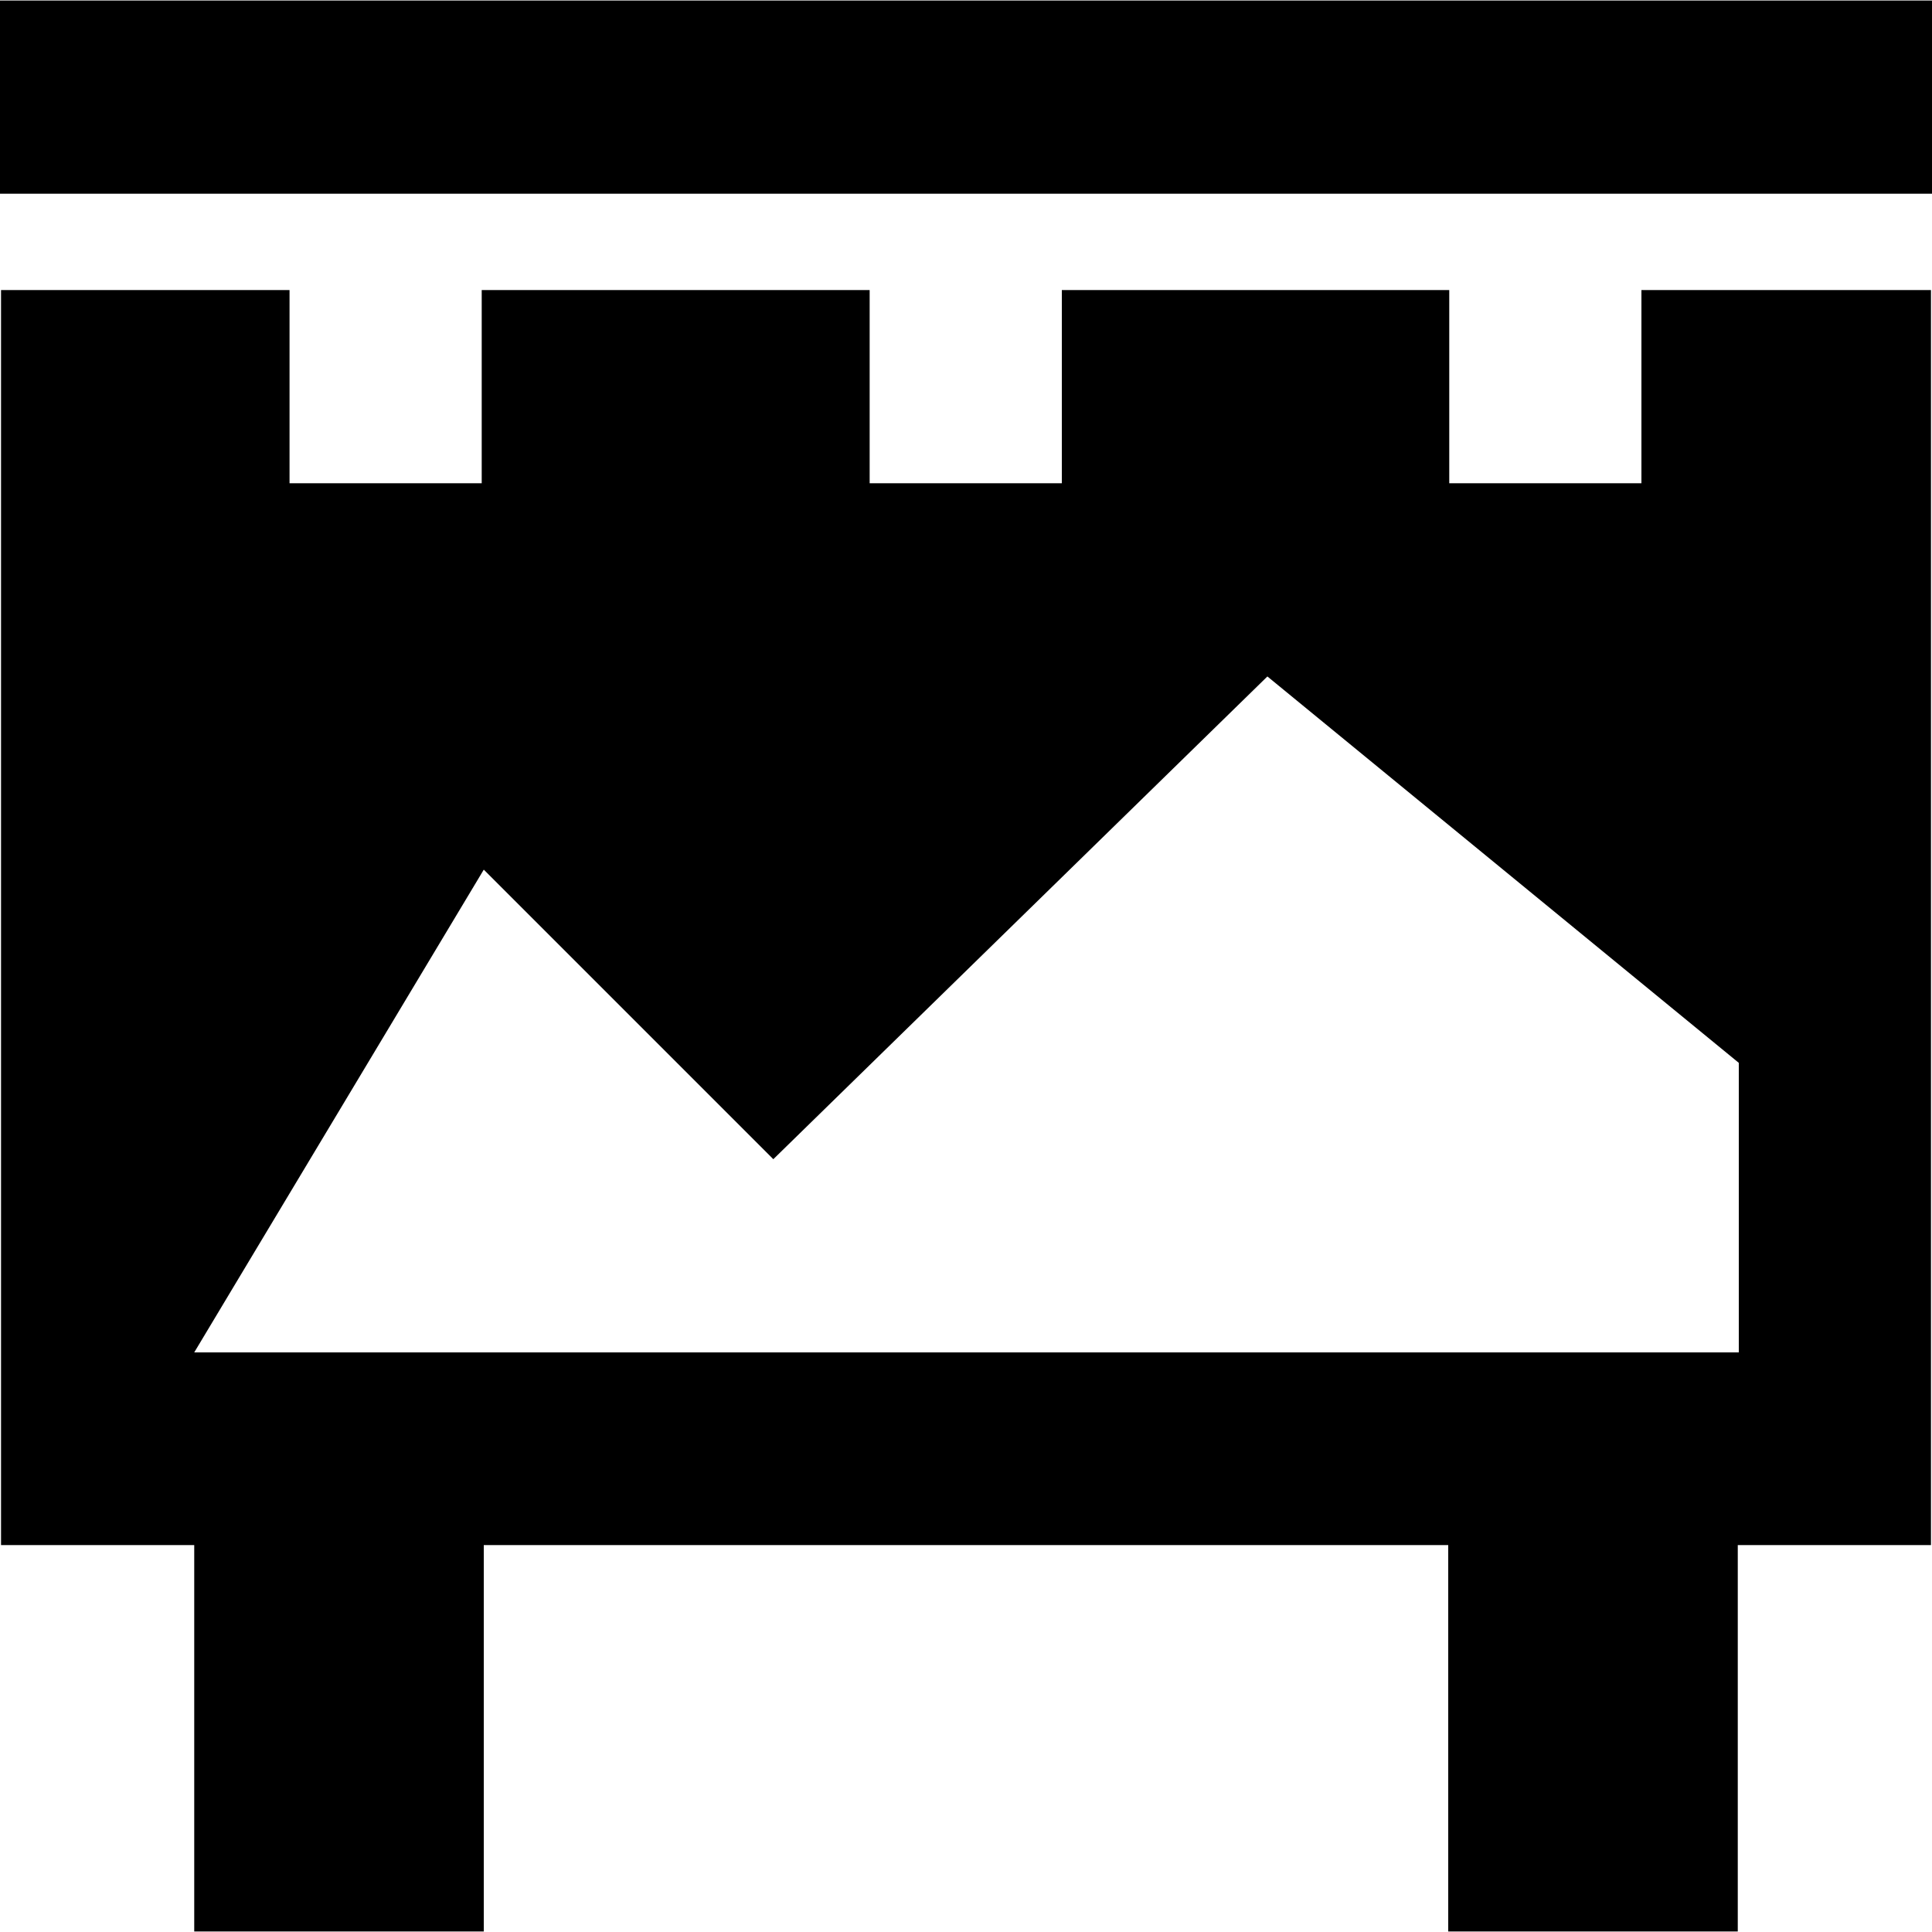
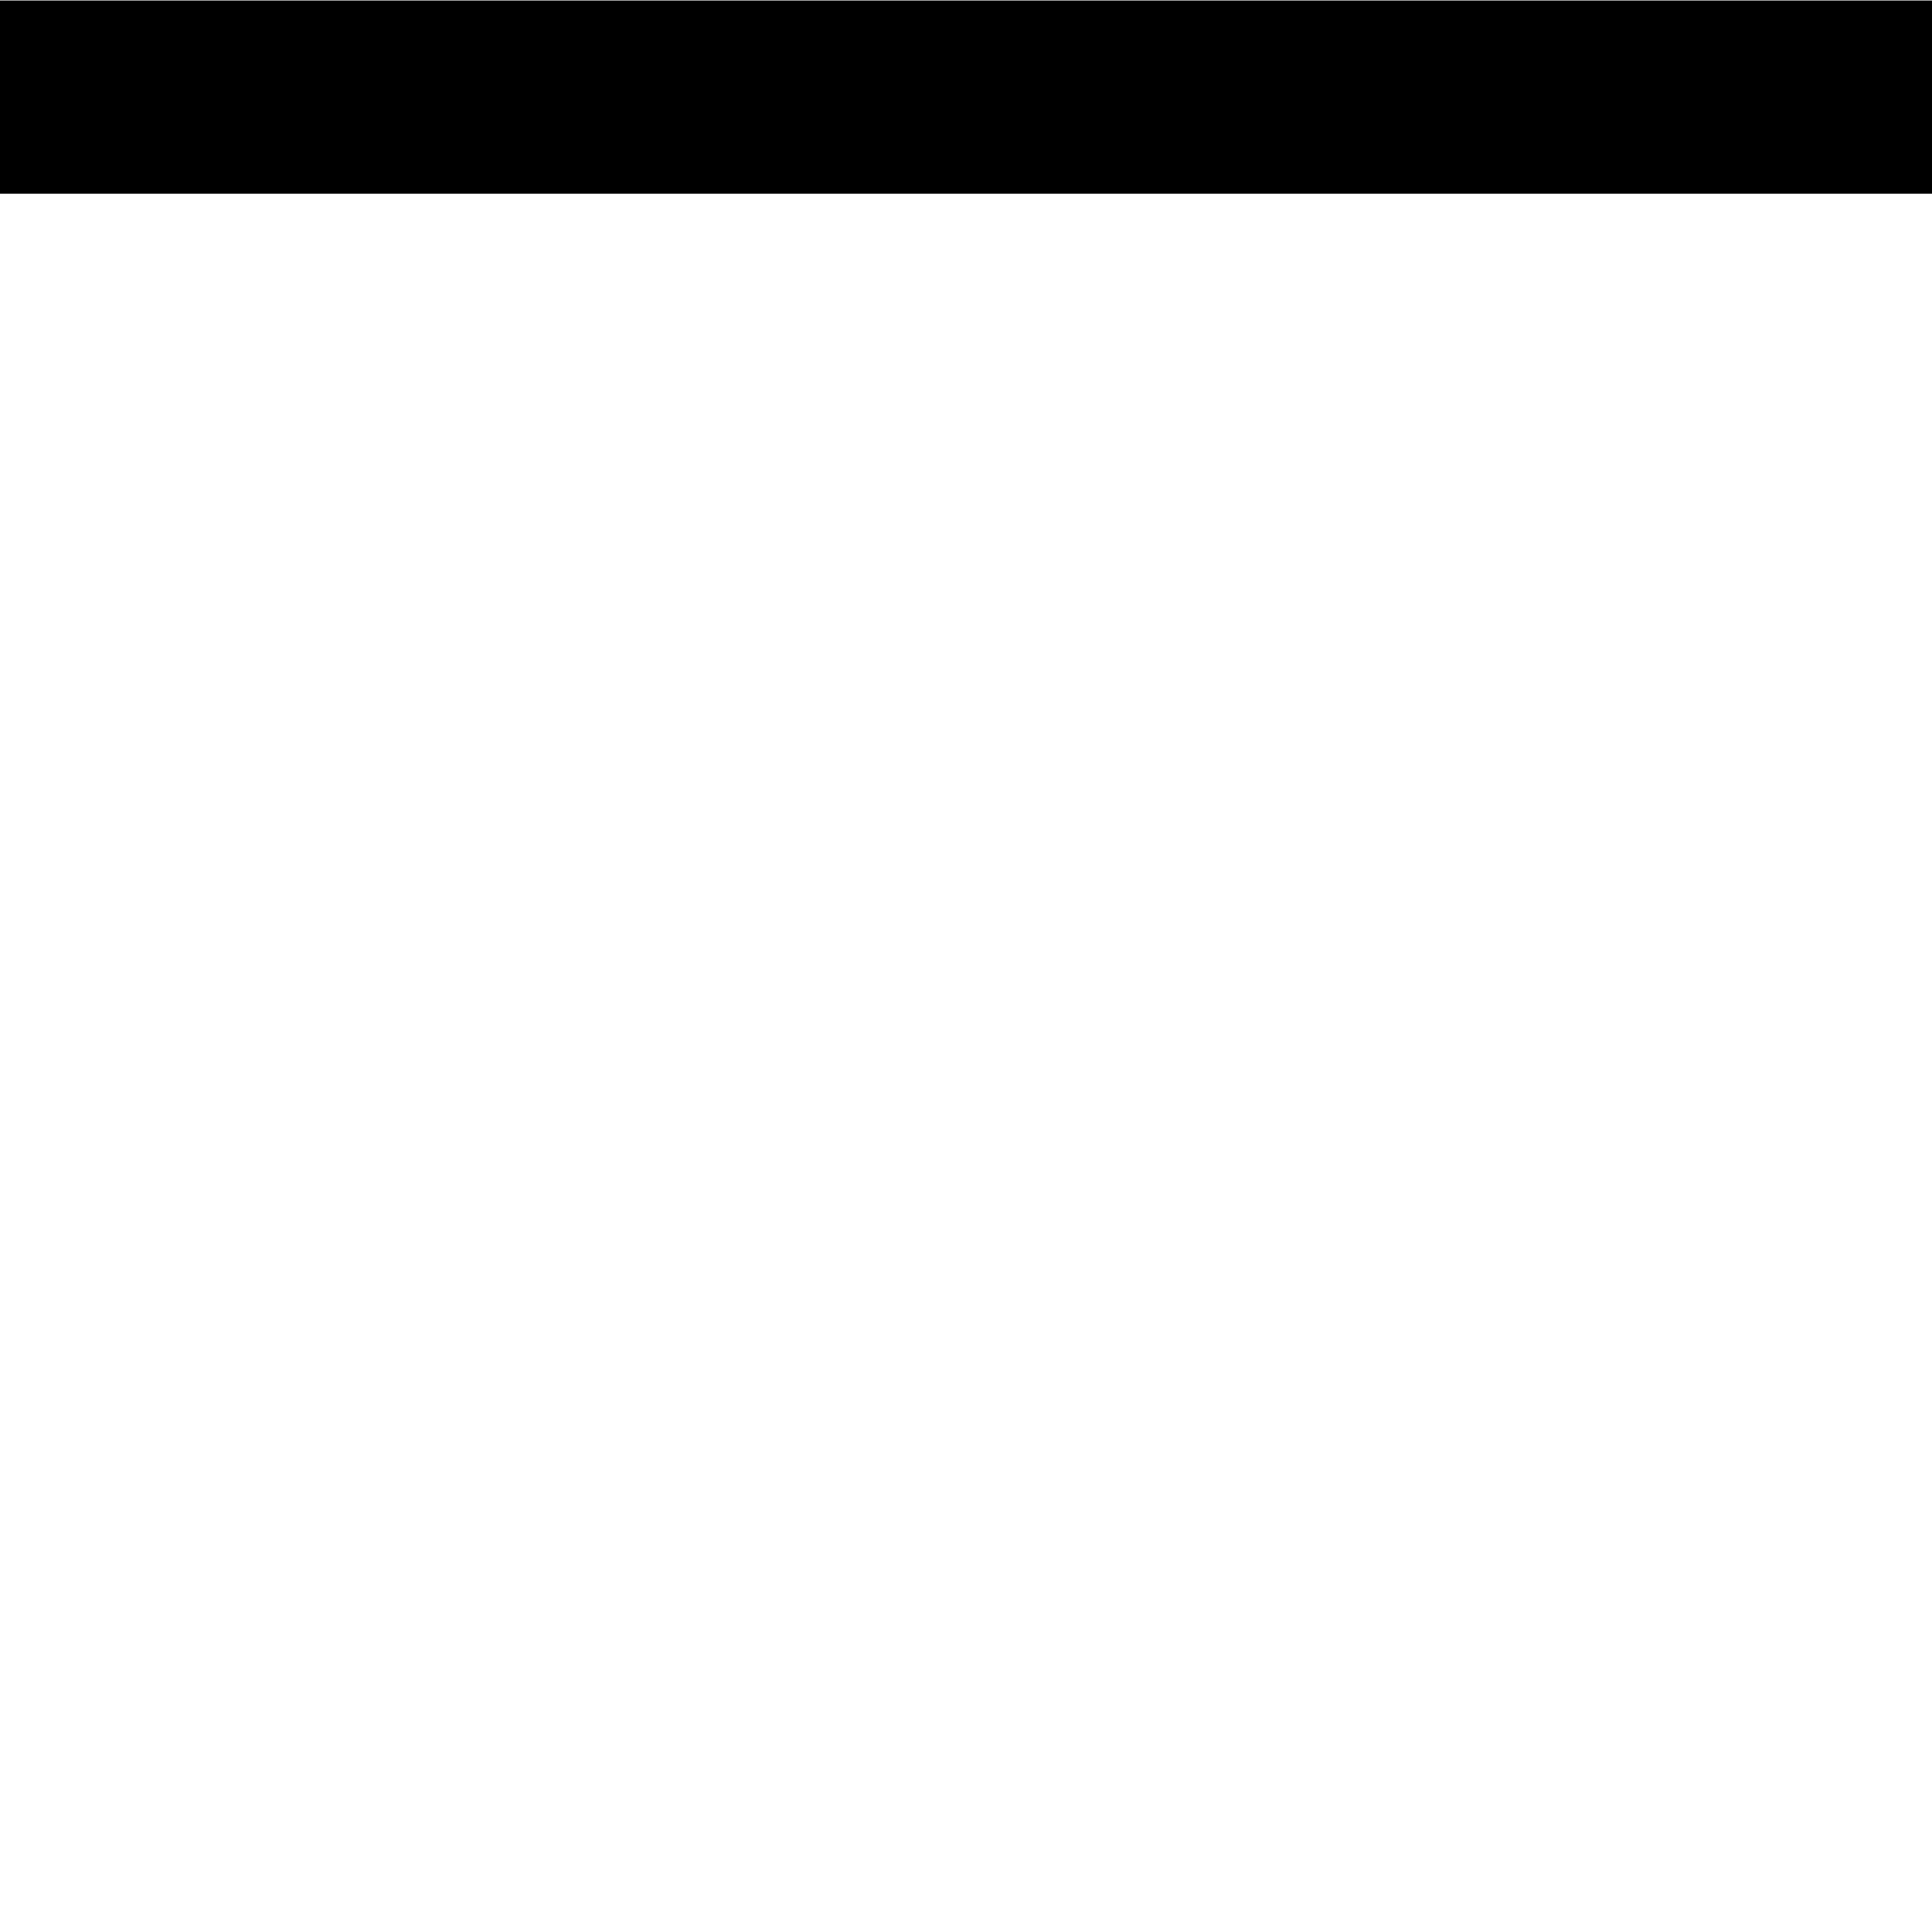
<svg xmlns="http://www.w3.org/2000/svg" version="1.1" id="Capa_1" x="0px" y="0px" viewBox="0 0 375 375" style="enable-background:new 0 0 375 375;" xml:space="preserve">
  <g>
    <g>
      <rect y="0.1" width="375" height="37.5" />
    </g>
  </g>
  <g>
    <g>
-       <path d="M318.6,56.3v37.5h-37.3V56.3h-75.2v37.5h-37.3V56.3H93.5v37.5H56.2V56.3h-56v243.6h37.5v75h56.2v-75h187.2v75h56.2v-75    h37.5V56.3H318.6z M337.5,262.5H37.7l56.2-93.7l56.2,56.2l95.9-93.7l91.5,75V262.5z" />
-     </g>
+       </g>
  </g>
  <g>
</g>
  <g>
</g>
  <g>
</g>
  <g>
</g>
  <g>
</g>
  <g>
</g>
  <g>
</g>
  <g>
</g>
  <g>
</g>
  <g>
</g>
  <g>
</g>
  <g>
</g>
  <g>
</g>
  <g>
</g>
  <g>
</g>
</svg>